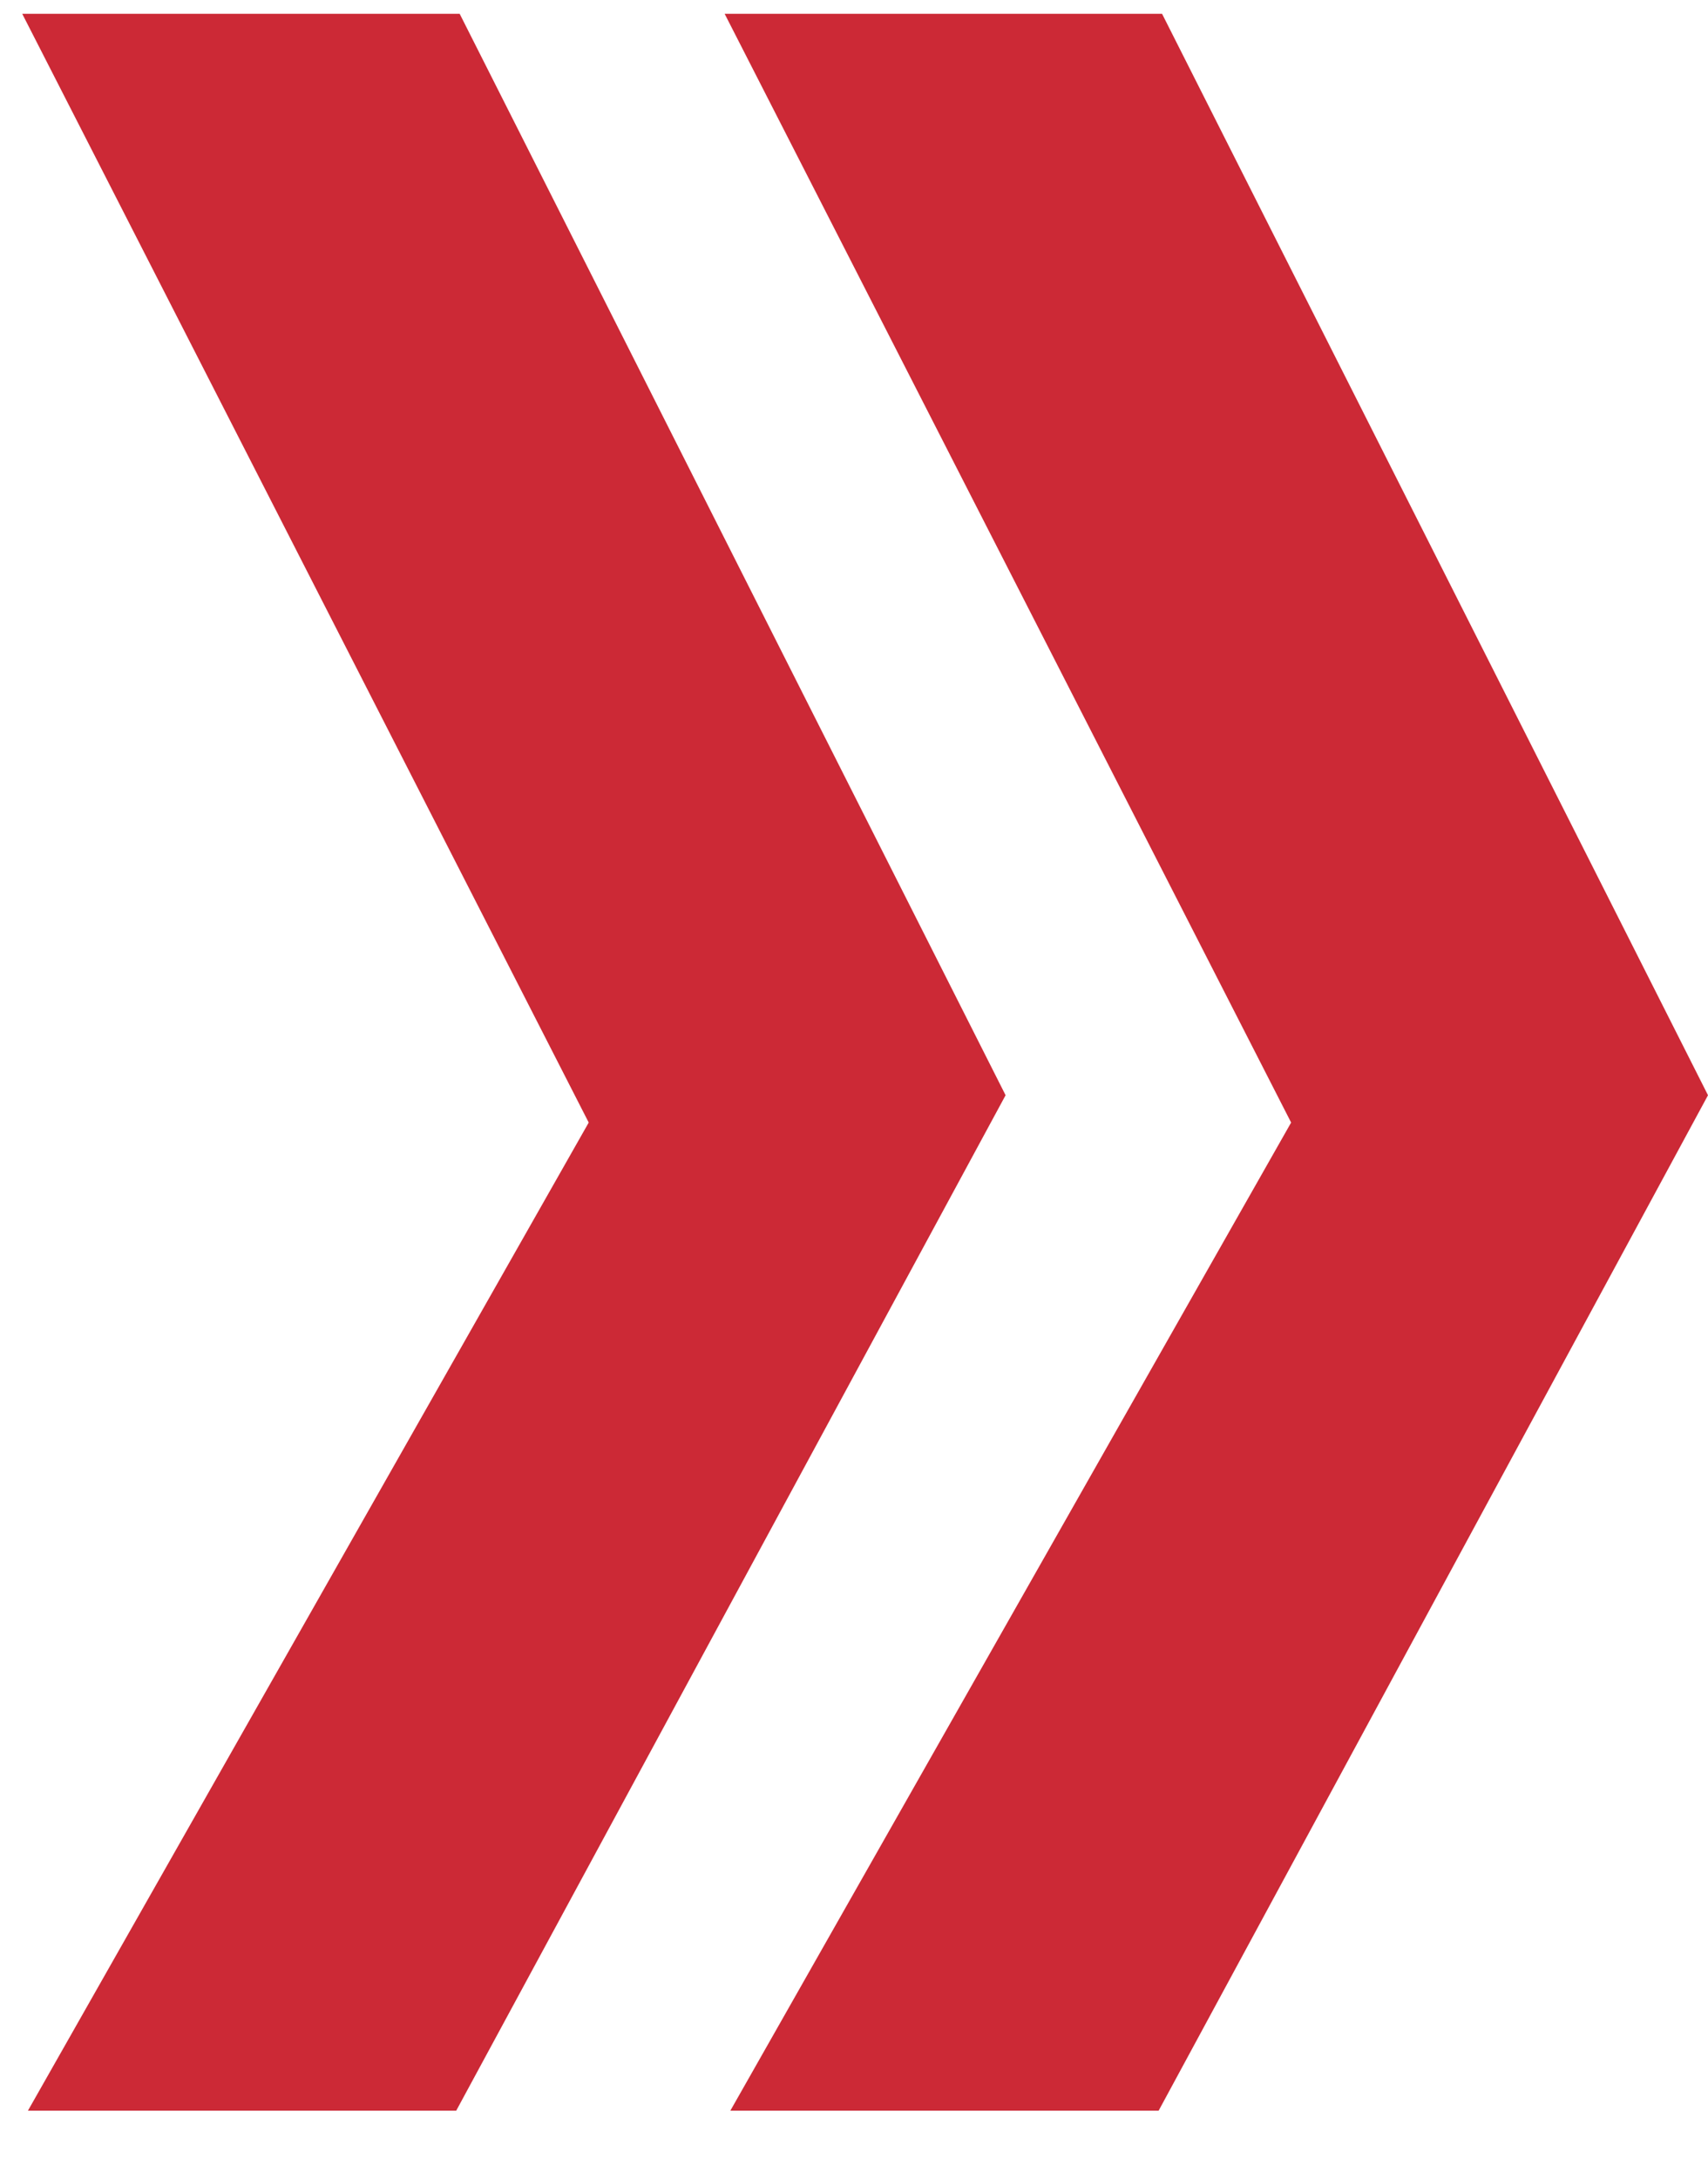
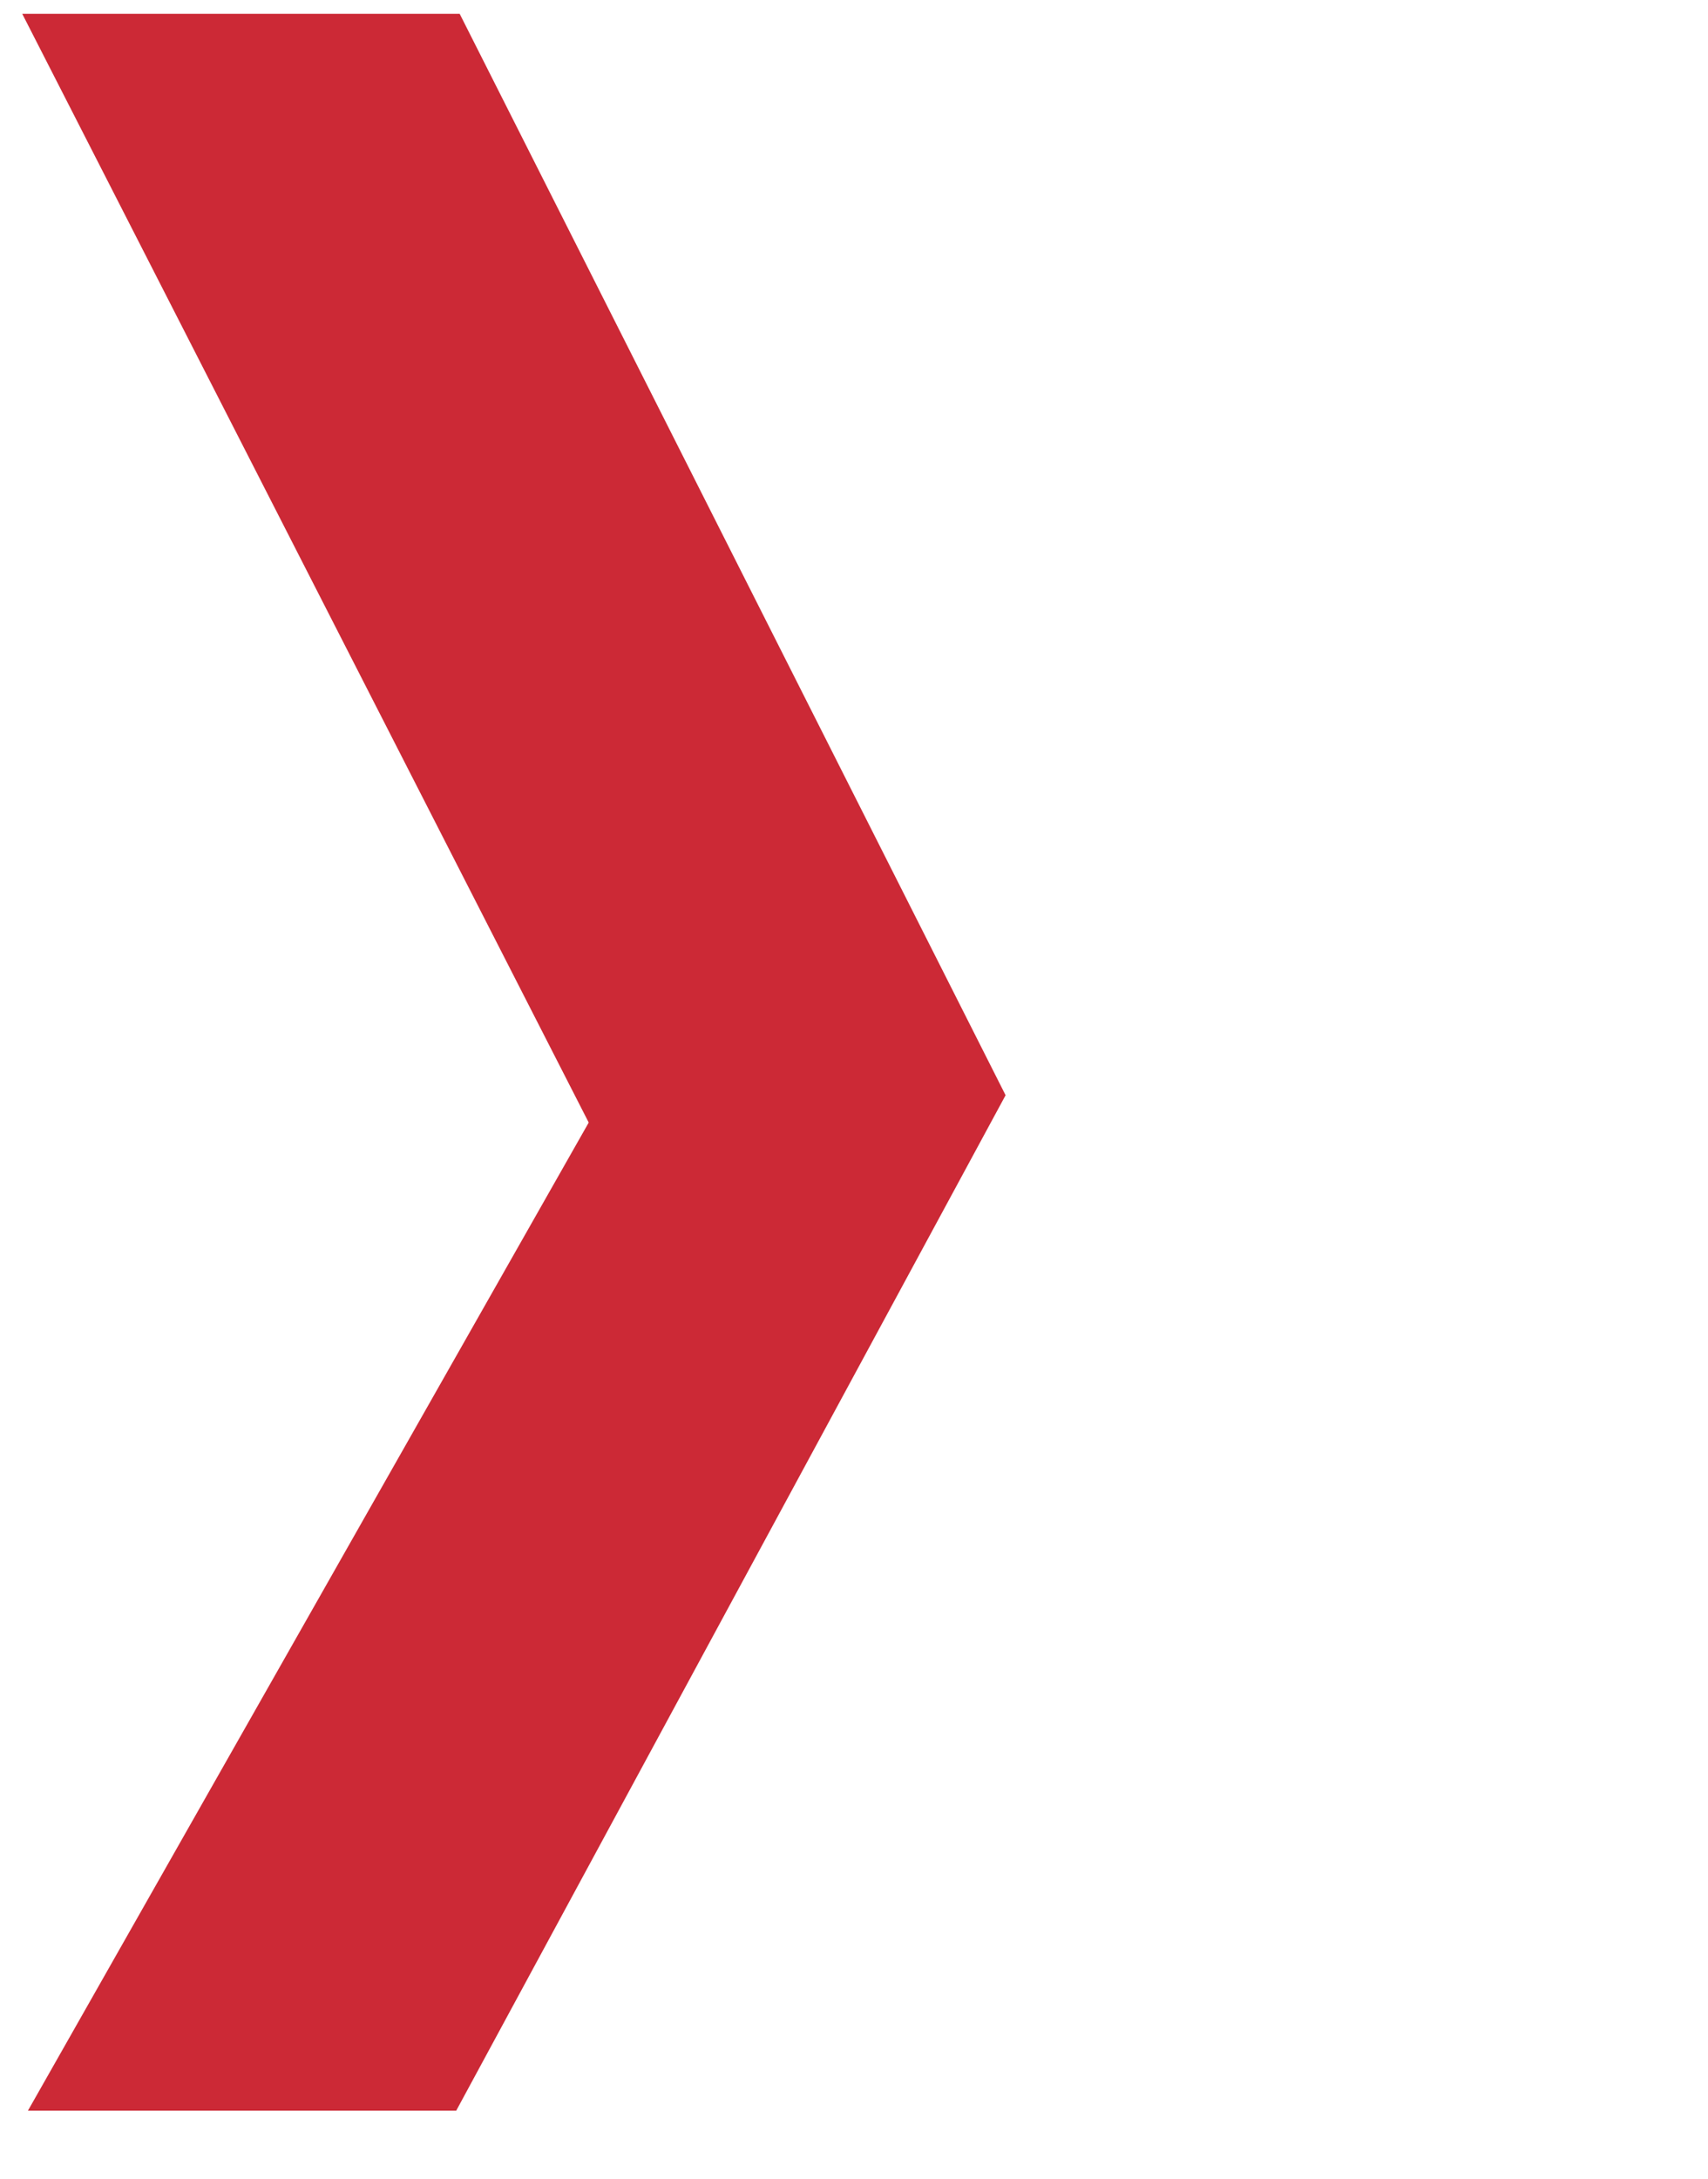
<svg xmlns="http://www.w3.org/2000/svg" width="69" height="88" viewBox="0 0 69 88" fill="none">
  <path fill-rule="evenodd" clip-rule="evenodd" d="M18.431 85.229L40.624 44.226L18.57 0.557H0.898L23.783 45.329L1.129 85.229H18.431Z" fill="#CC2936" />
-   <path fill-rule="evenodd" clip-rule="evenodd" d="M46.807 85.229L69 44.226L46.945 0.557H29.274L52.159 45.329L29.505 85.229H46.807Z" fill="#CC2936" />
</svg>